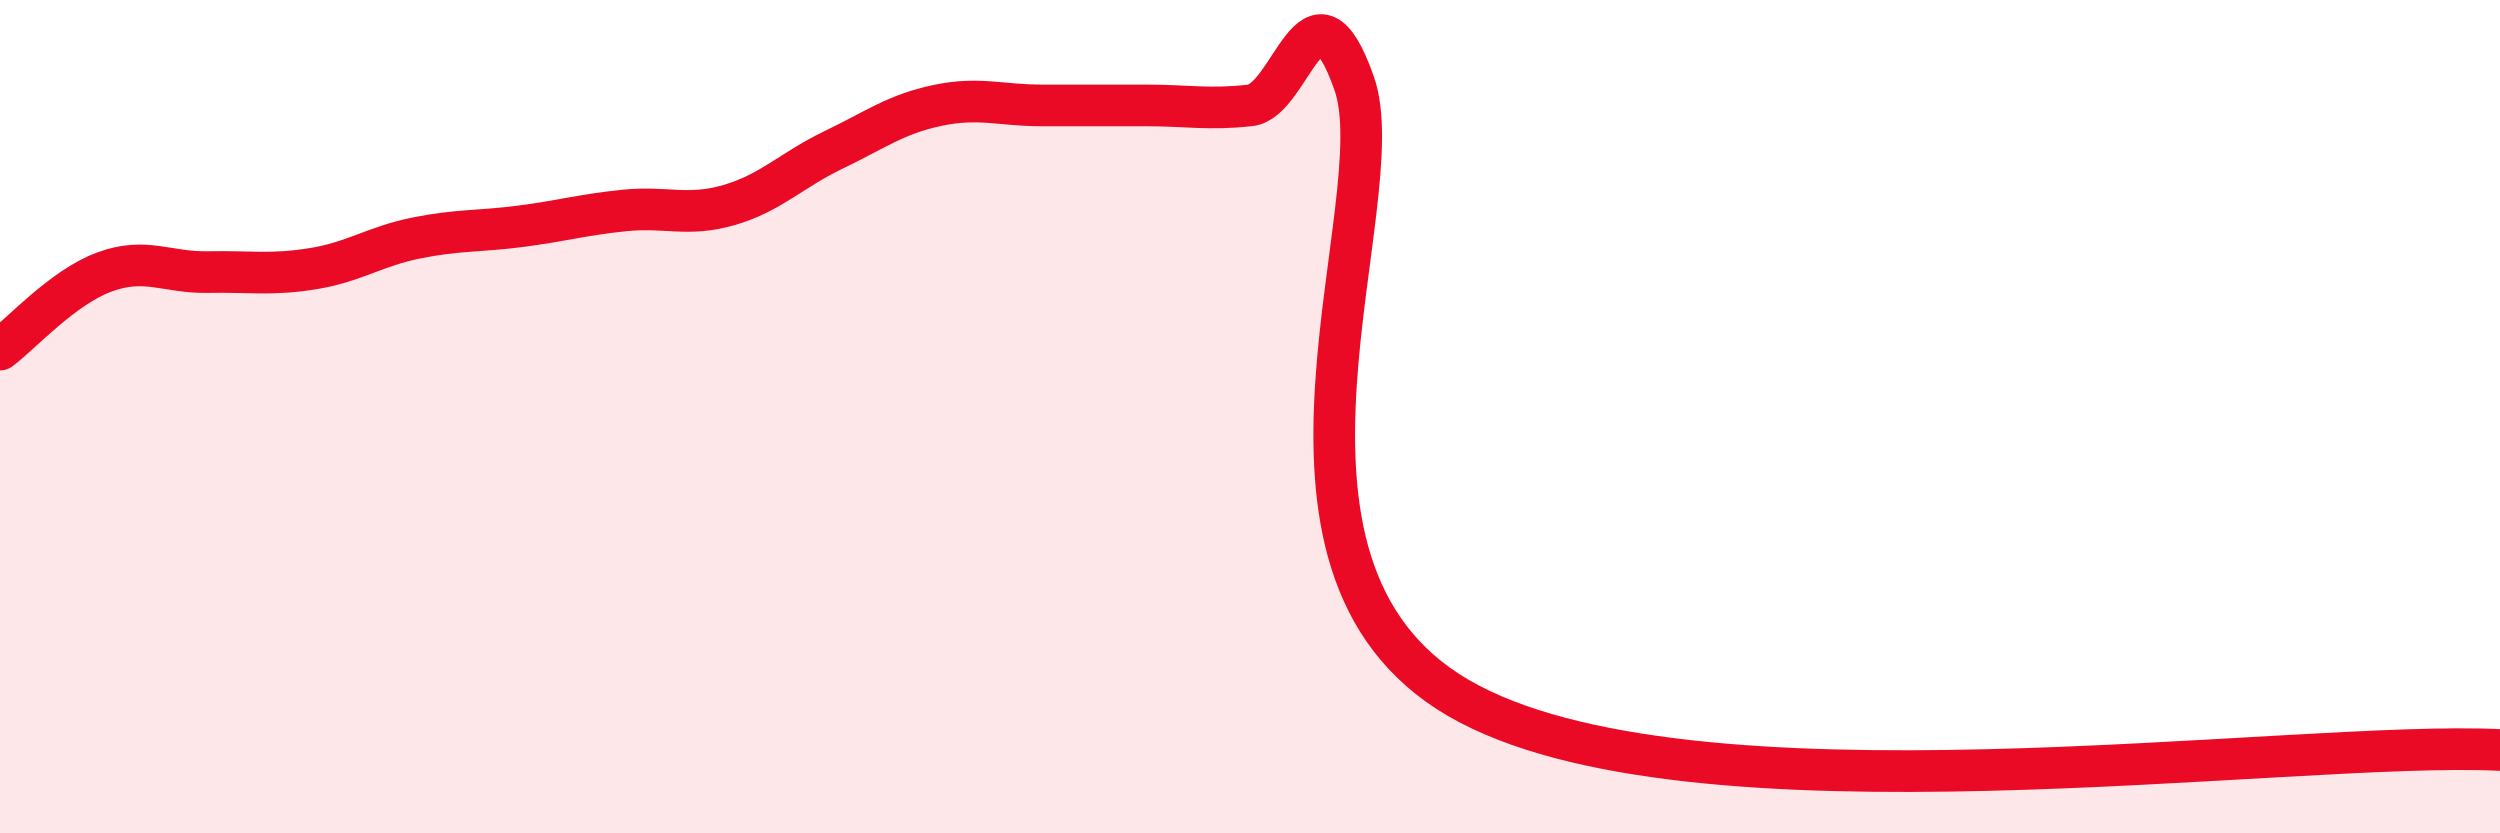
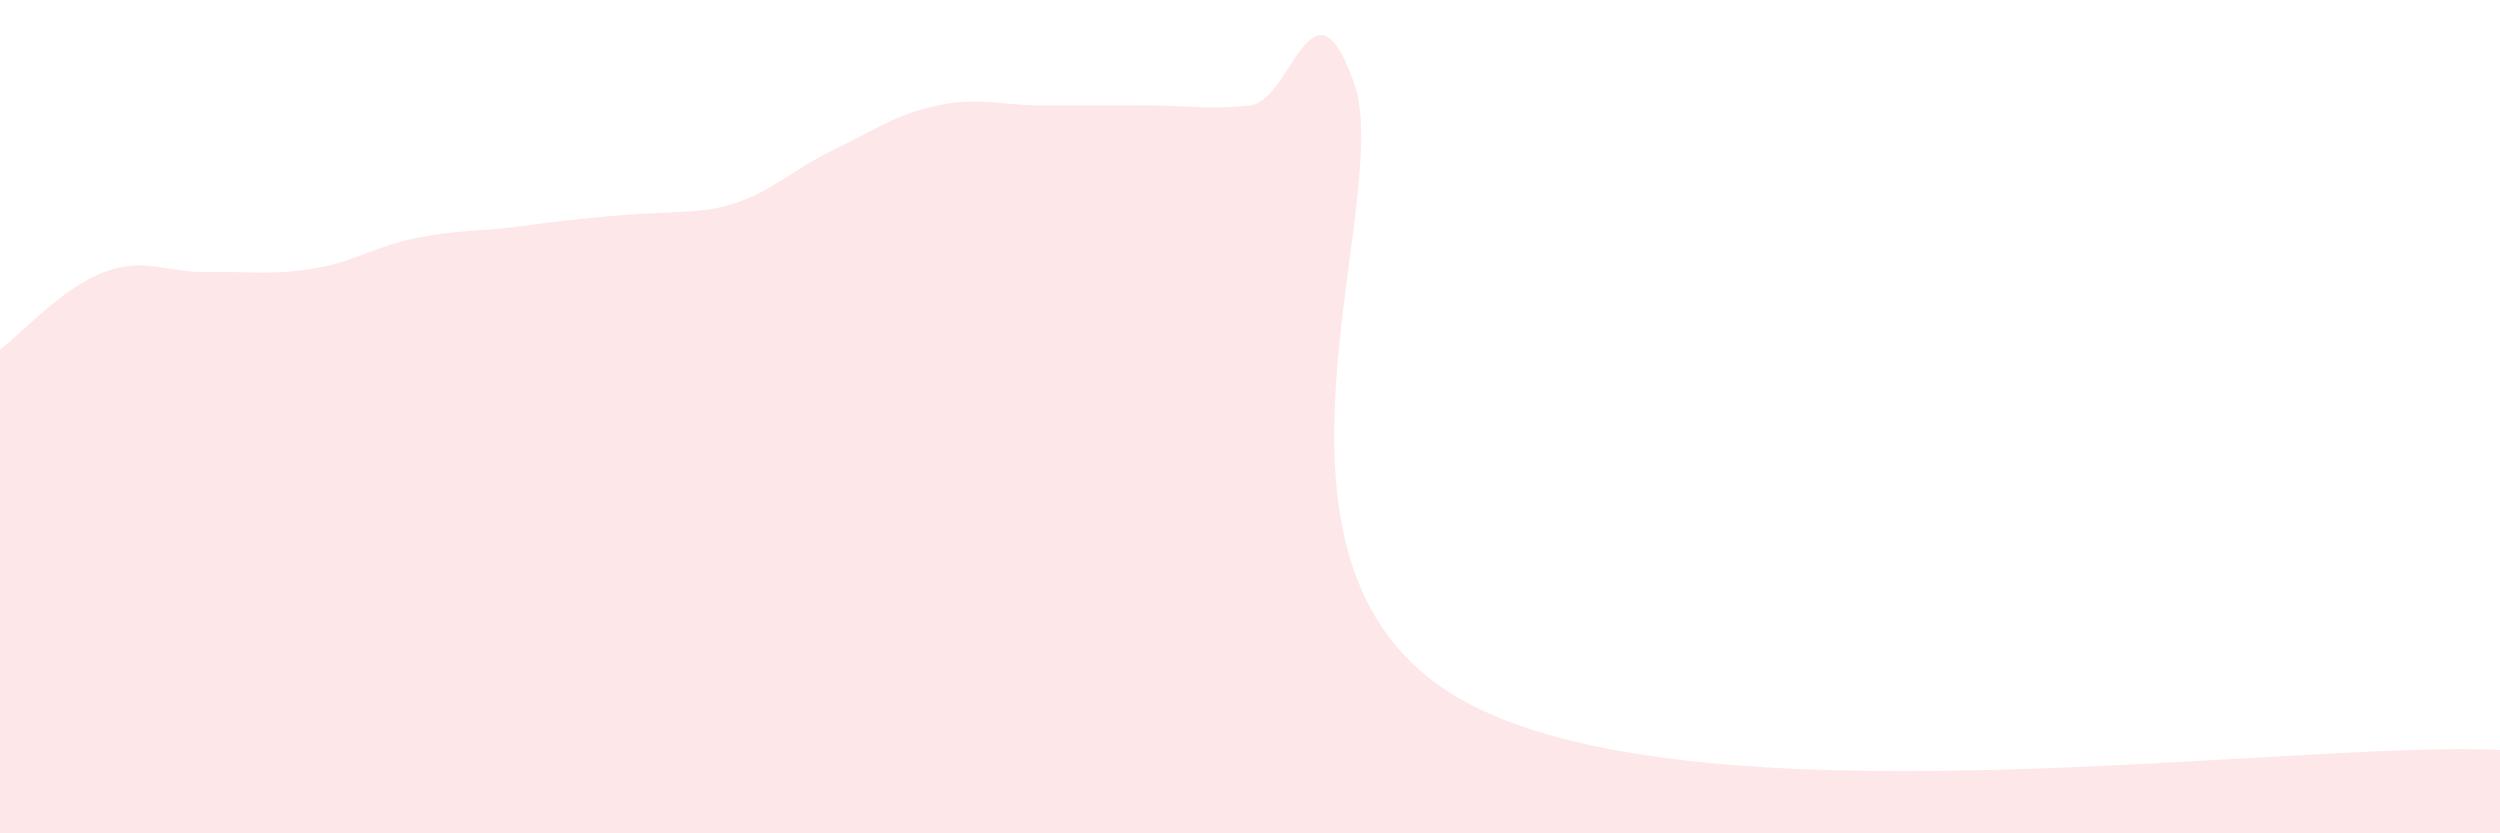
<svg xmlns="http://www.w3.org/2000/svg" width="60" height="20" viewBox="0 0 60 20">
-   <path d="M 0,8.39 C 0.5,8.02 1.5,6.9 2.5,6.53 C 3.5,6.16 4,6.55 5,6.53 C 6,6.51 6.5,6.61 7.5,6.45 C 8.5,6.29 9,5.91 10,5.71 C 11,5.51 11.5,5.56 12.5,5.43 C 13.5,5.3 14,5.15 15,5.05 C 16,4.95 16.5,5.21 17.5,4.92 C 18.5,4.63 19,4.08 20,3.6 C 21,3.12 21.5,2.74 22.5,2.53 C 23.5,2.32 24,2.53 25,2.53 C 26,2.53 26.5,2.53 27.5,2.53 C 28.5,2.53 29,2.64 30,2.53 C 31,2.42 31.5,-0.84 32.5,2 C 33.5,4.84 29.5,13.55 35,16.75 C 40.5,19.95 55,17.75 60,18L60 20L0 20Z" fill="#EB0A25" opacity="0.1" stroke-linecap="round" stroke-linejoin="round" />
-   <path d="M 0,8.39 C 0.5,8.02 1.5,6.9 2.5,6.53 C 3.5,6.16 4,6.55 5,6.53 C 6,6.51 6.5,6.61 7.5,6.45 C 8.5,6.29 9,5.91 10,5.71 C 11,5.51 11.5,5.56 12.5,5.43 C 13.5,5.3 14,5.15 15,5.05 C 16,4.95 16.5,5.21 17.5,4.92 C 18.5,4.63 19,4.08 20,3.6 C 21,3.12 21.5,2.74 22.5,2.53 C 23.5,2.32 24,2.53 25,2.53 C 26,2.53 26.5,2.53 27.5,2.53 C 28.5,2.53 29,2.64 30,2.53 C 31,2.42 31.5,-0.84 32.5,2 C 33.5,4.84 29.5,13.55 35,16.75 C 40.5,19.95 55,17.75 60,18" stroke="#EB0A25" stroke-width="1" fill="none" stroke-linecap="round" stroke-linejoin="round" />
+   <path d="M 0,8.39 C 0.5,8.02 1.5,6.9 2.5,6.53 C 3.5,6.16 4,6.55 5,6.53 C 6,6.51 6.5,6.61 7.5,6.45 C 8.5,6.29 9,5.91 10,5.71 C 11,5.51 11.5,5.56 12.5,5.43 C 16,4.95 16.5,5.21 17.5,4.92 C 18.5,4.63 19,4.08 20,3.6 C 21,3.12 21.5,2.74 22.5,2.53 C 23.5,2.32 24,2.53 25,2.53 C 26,2.53 26.5,2.53 27.5,2.53 C 28.5,2.53 29,2.64 30,2.53 C 31,2.42 31.5,-0.84 32.5,2 C 33.5,4.84 29.5,13.55 35,16.75 C 40.5,19.95 55,17.75 60,18L60 20L0 20Z" fill="#EB0A25" opacity="0.1" stroke-linecap="round" stroke-linejoin="round" />
</svg>